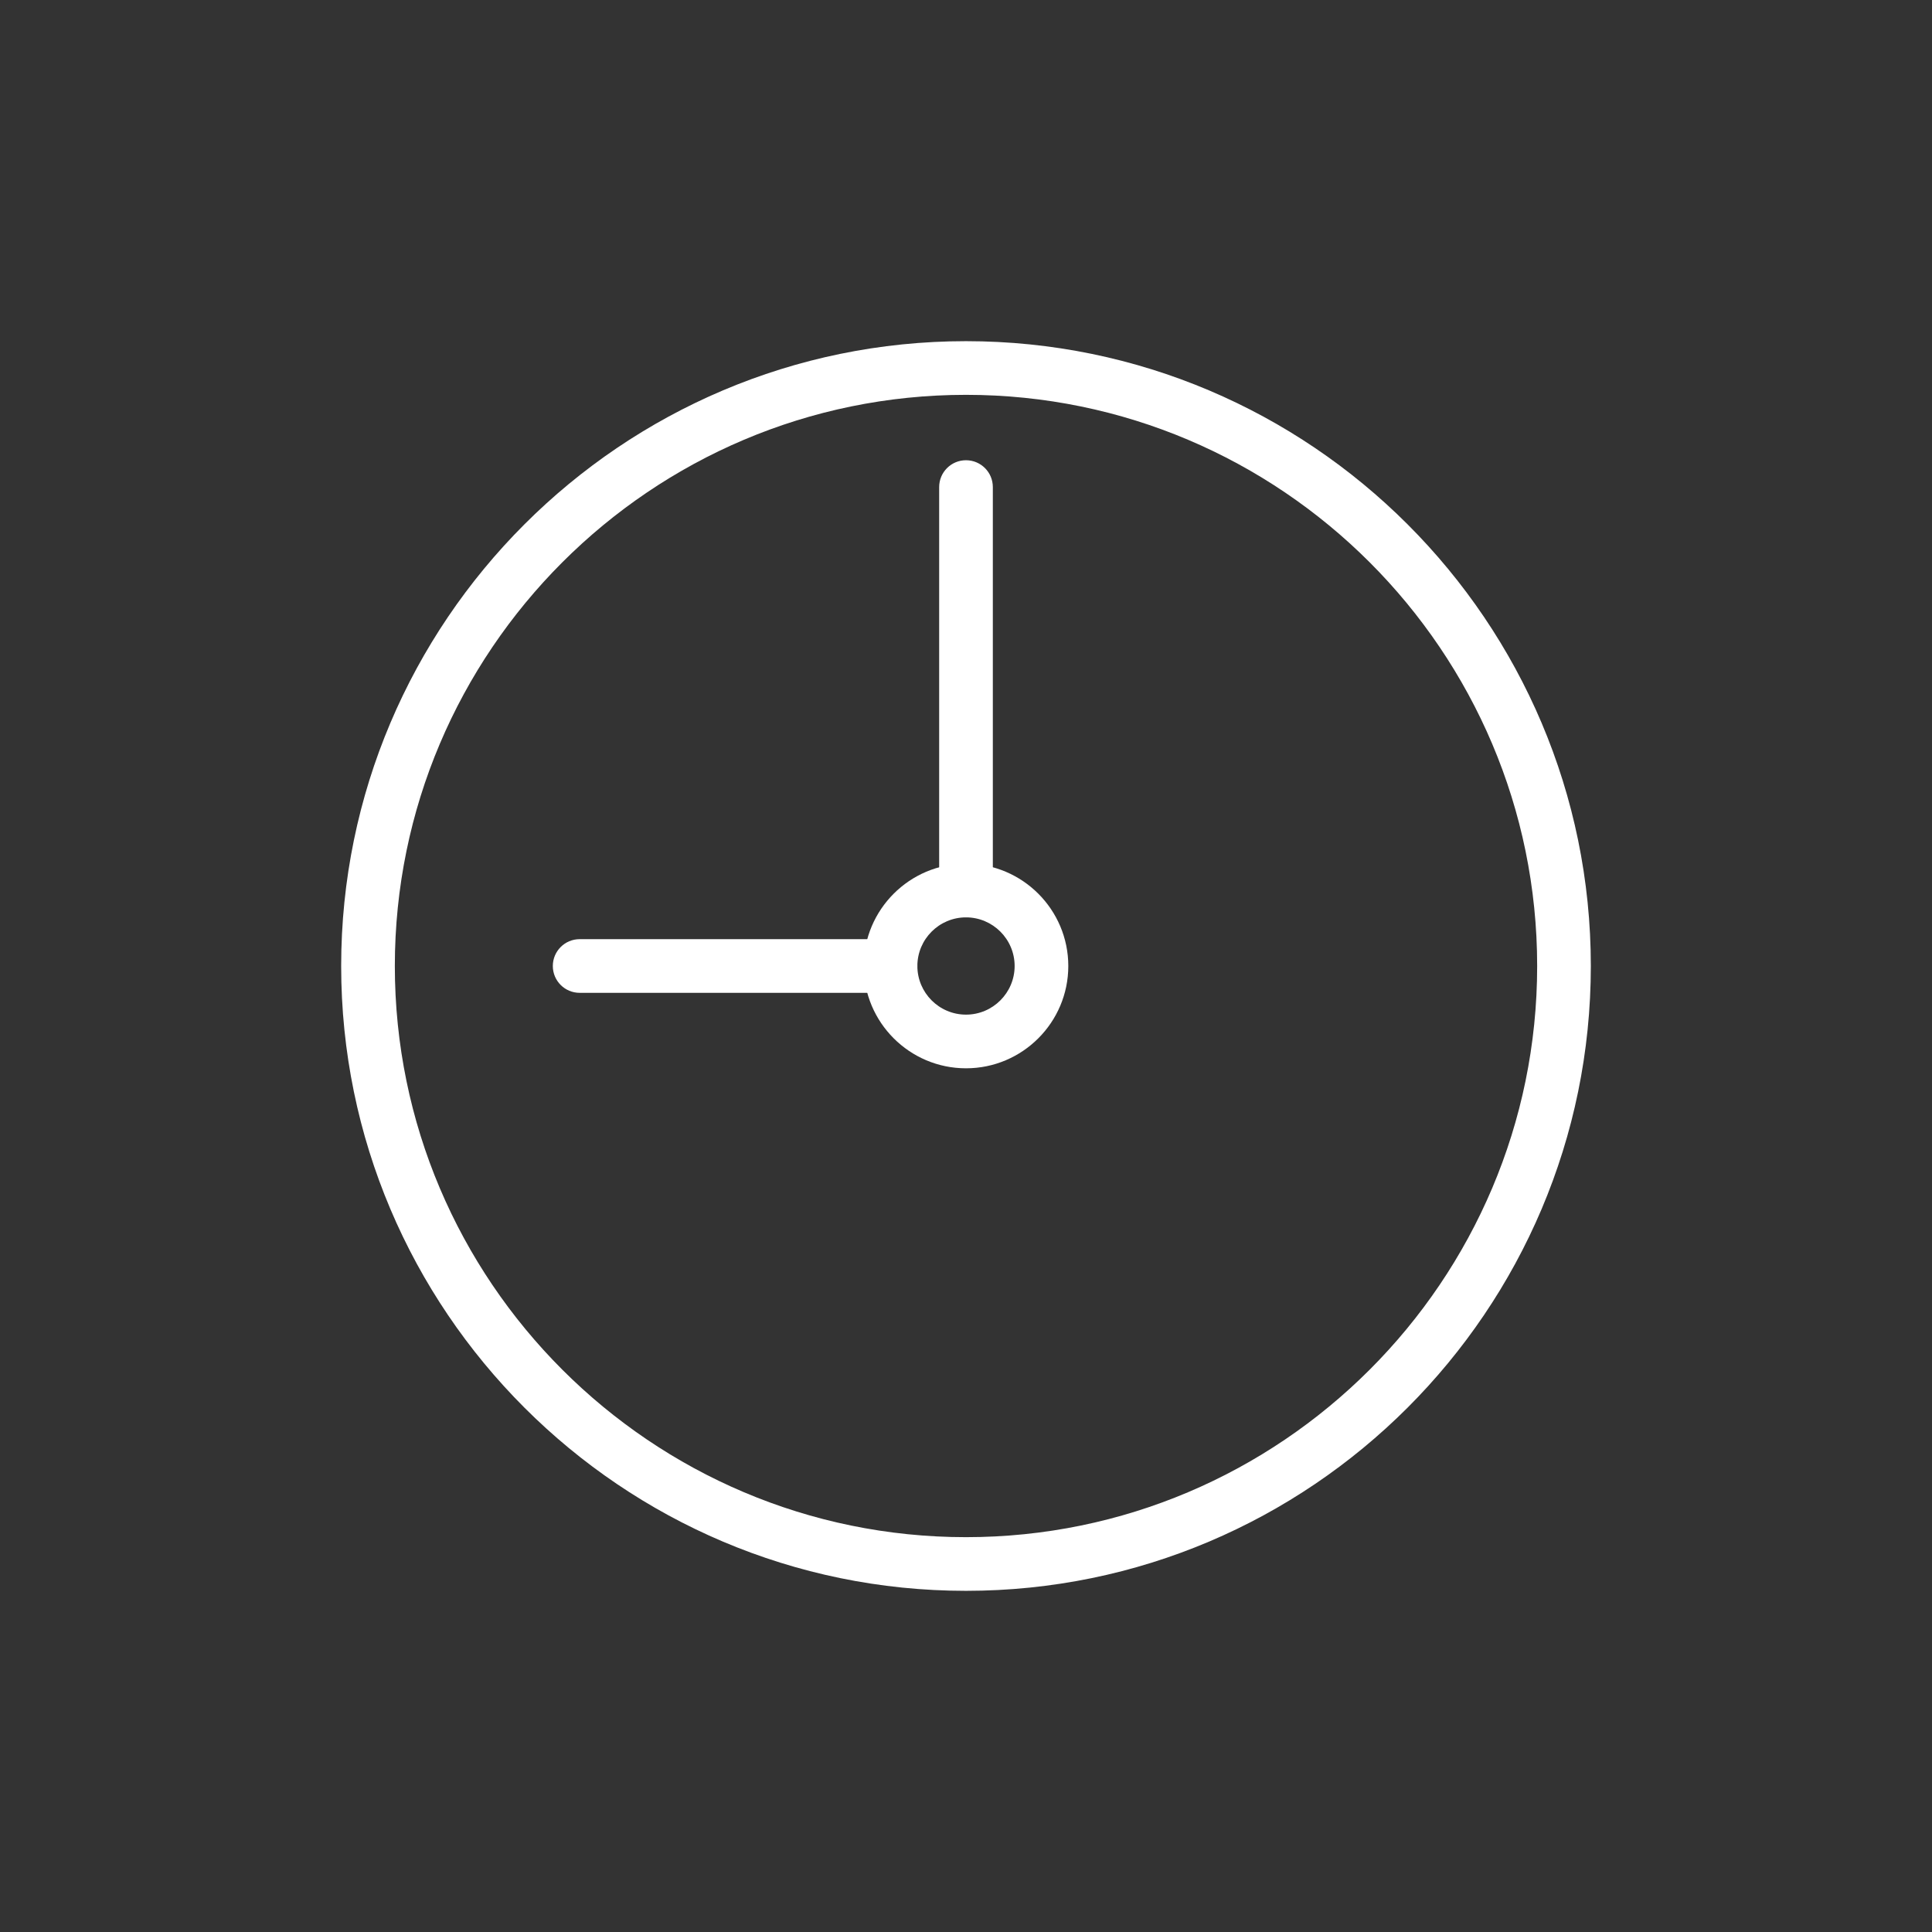
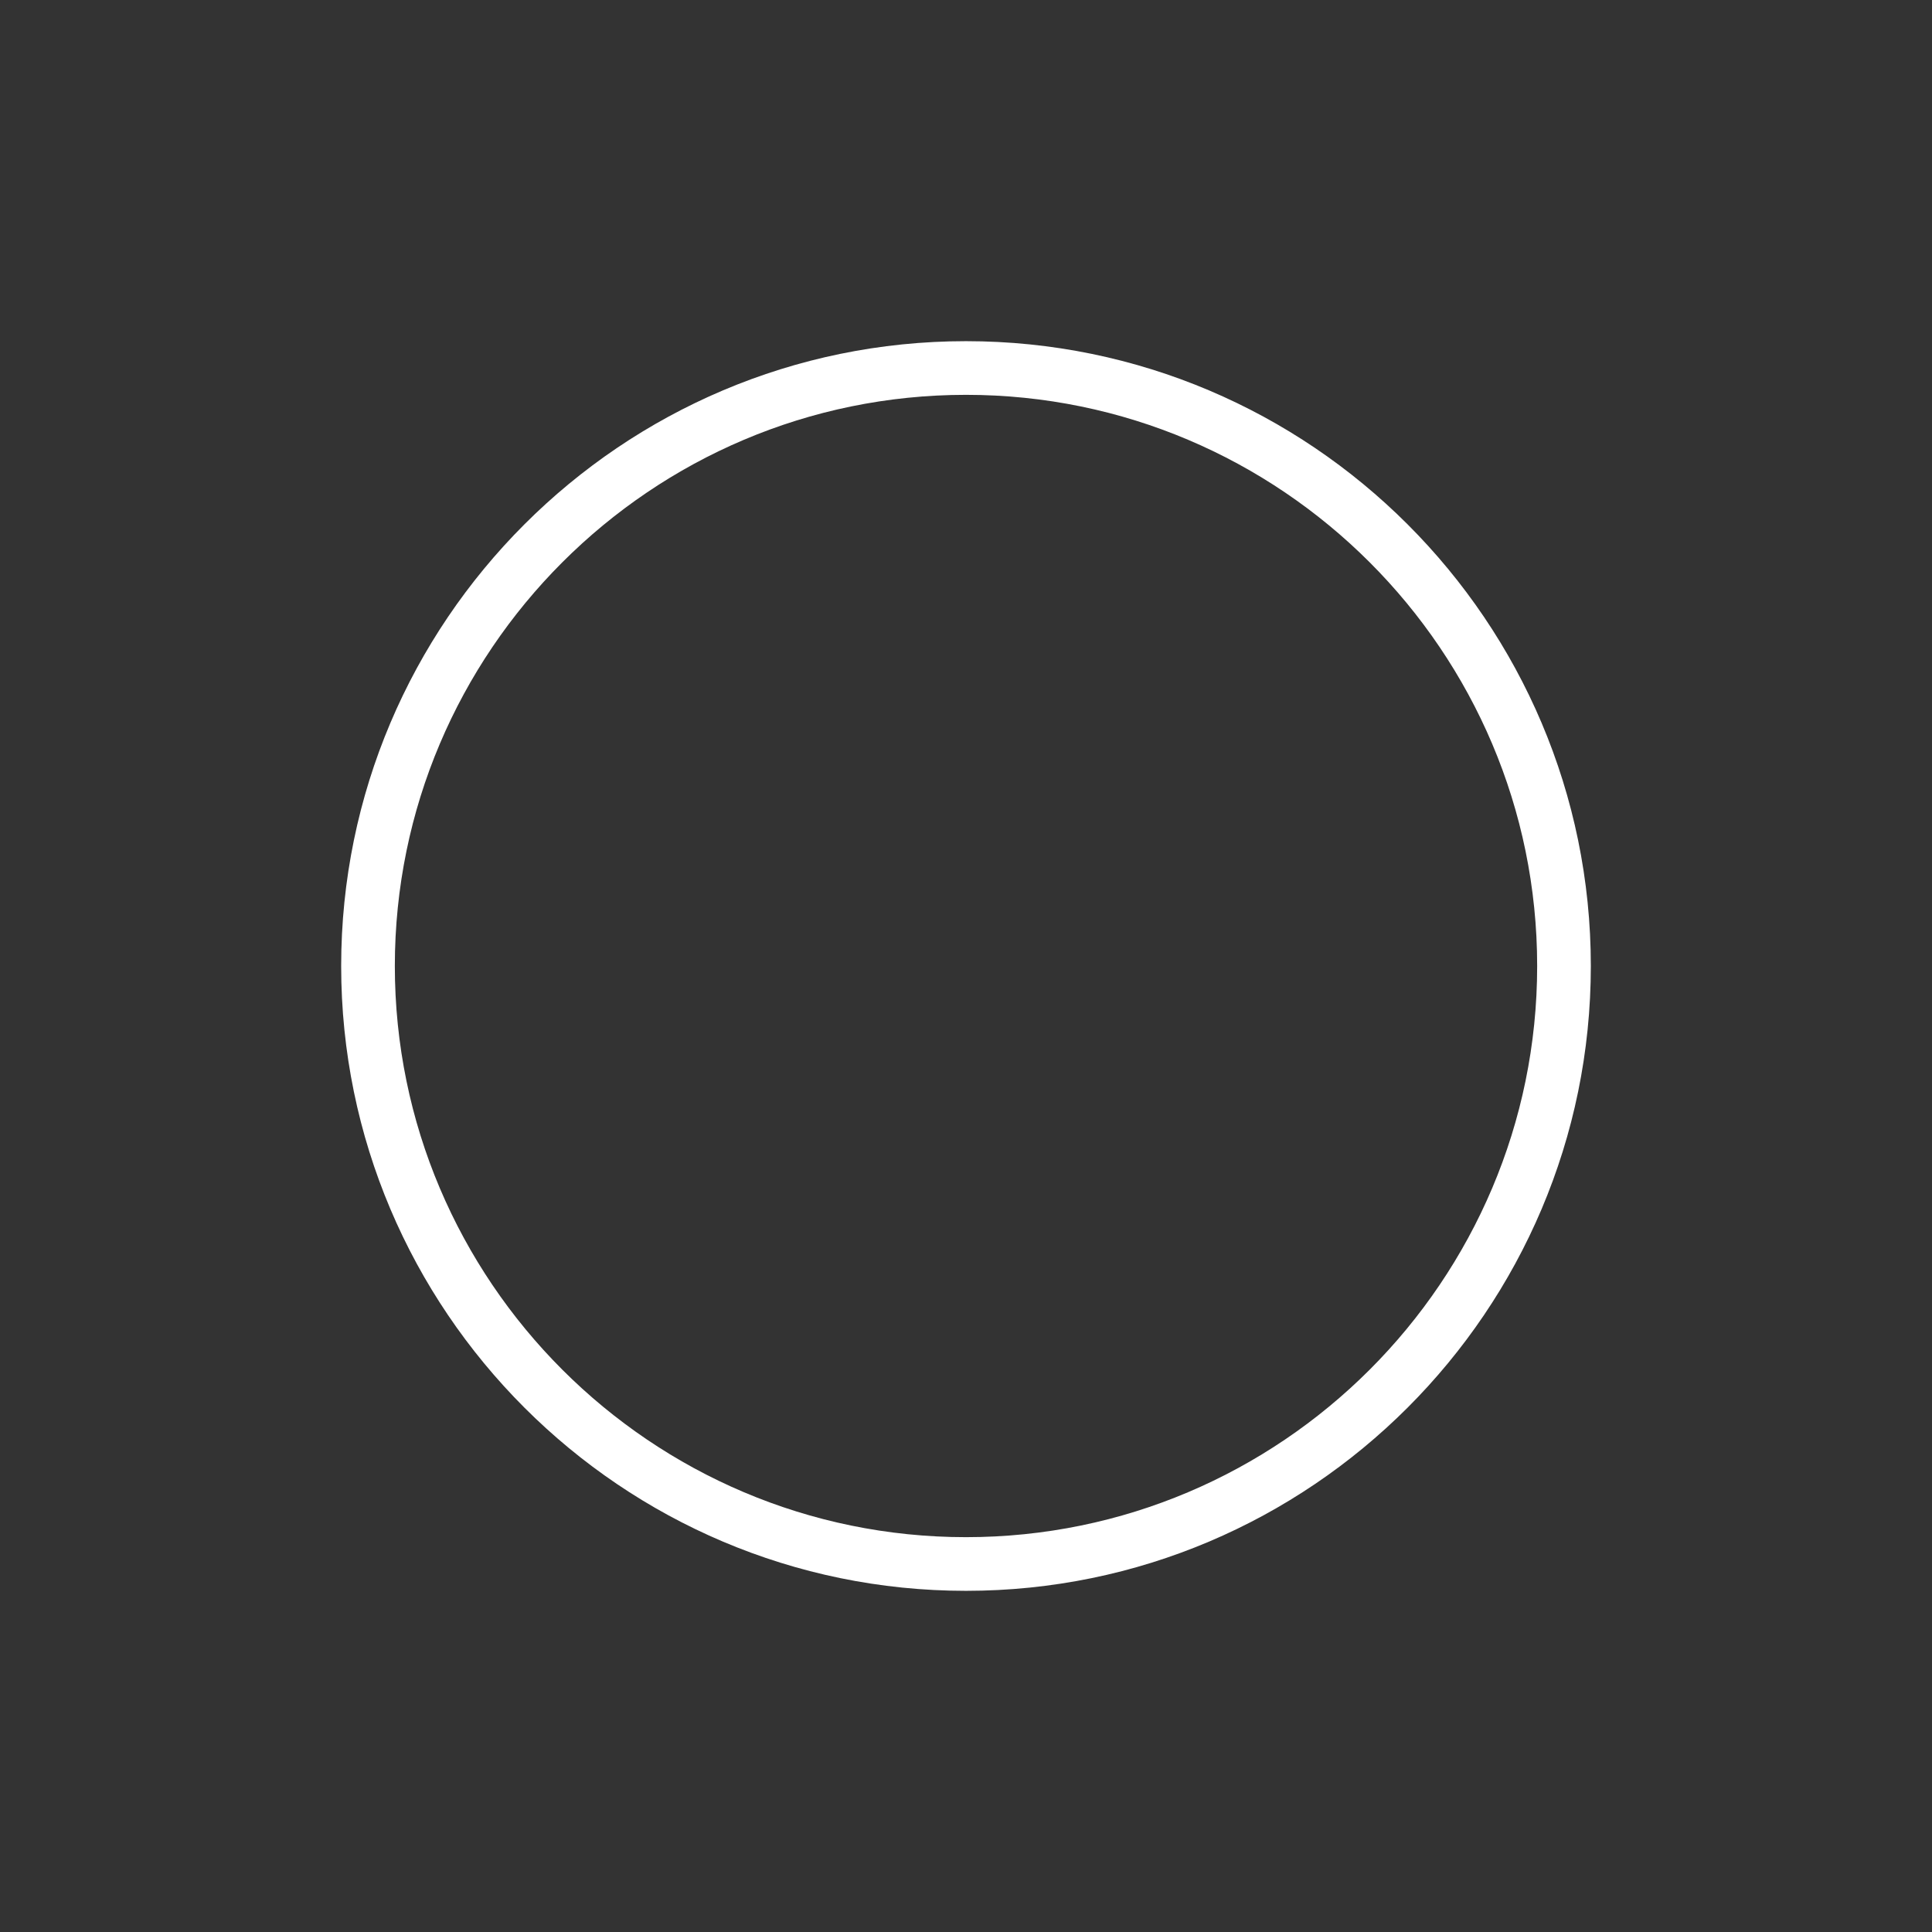
<svg xmlns="http://www.w3.org/2000/svg" id="a" data-name="icons" width="180" height="180" viewBox="0 0 180 180">
  <rect x="0" y="0" width="180" height="180" fill="#333333" stroke="none" />
  <path d="m90,148.214c-32.1,0-58.214-26.114-58.214-58.214s26.114-58.214,58.214-58.214,58.214,26.114,58.214,58.214-26.114,58.214-58.214,58.214Zm0-111.428c-29.342,0-53.214,23.872-53.214,53.214s23.872,53.214,53.214,53.214,53.214-23.872,53.214-53.214-23.872-53.214-53.214-53.214Z" fill="#fff" />
-   <path d="m90,99.531c-5.256,0-9.531-4.275-9.531-9.531s4.275-9.531,9.531-9.531,9.531,4.275,9.531,9.531-4.275,9.531-9.531,9.531Zm0-14.062c-2.499,0-4.531,2.032-4.531,4.531s2.032,4.531,4.531,4.531,4.531-2.032,4.531-4.531-2.032-4.531-4.531-4.531Z" fill="#fff" />
-   <path d="m90,85.469c-1.381,0-2.5-1.119-2.5-2.5v-37.59c0-1.381,1.119-2.5,2.5-2.5s2.5,1.119,2.5,2.5v37.59c0,1.381-1.119,2.5-2.5,2.5Z" fill="#fff" />
-   <path d="m82.969,92.5h-28.964c-1.381,0-2.5-1.119-2.5-2.5s1.119-2.5,2.5-2.5h28.964c1.381,0,2.5,1.119,2.5,2.5s-1.119,2.5-2.5,2.5Z" fill="#fff" />
</svg>